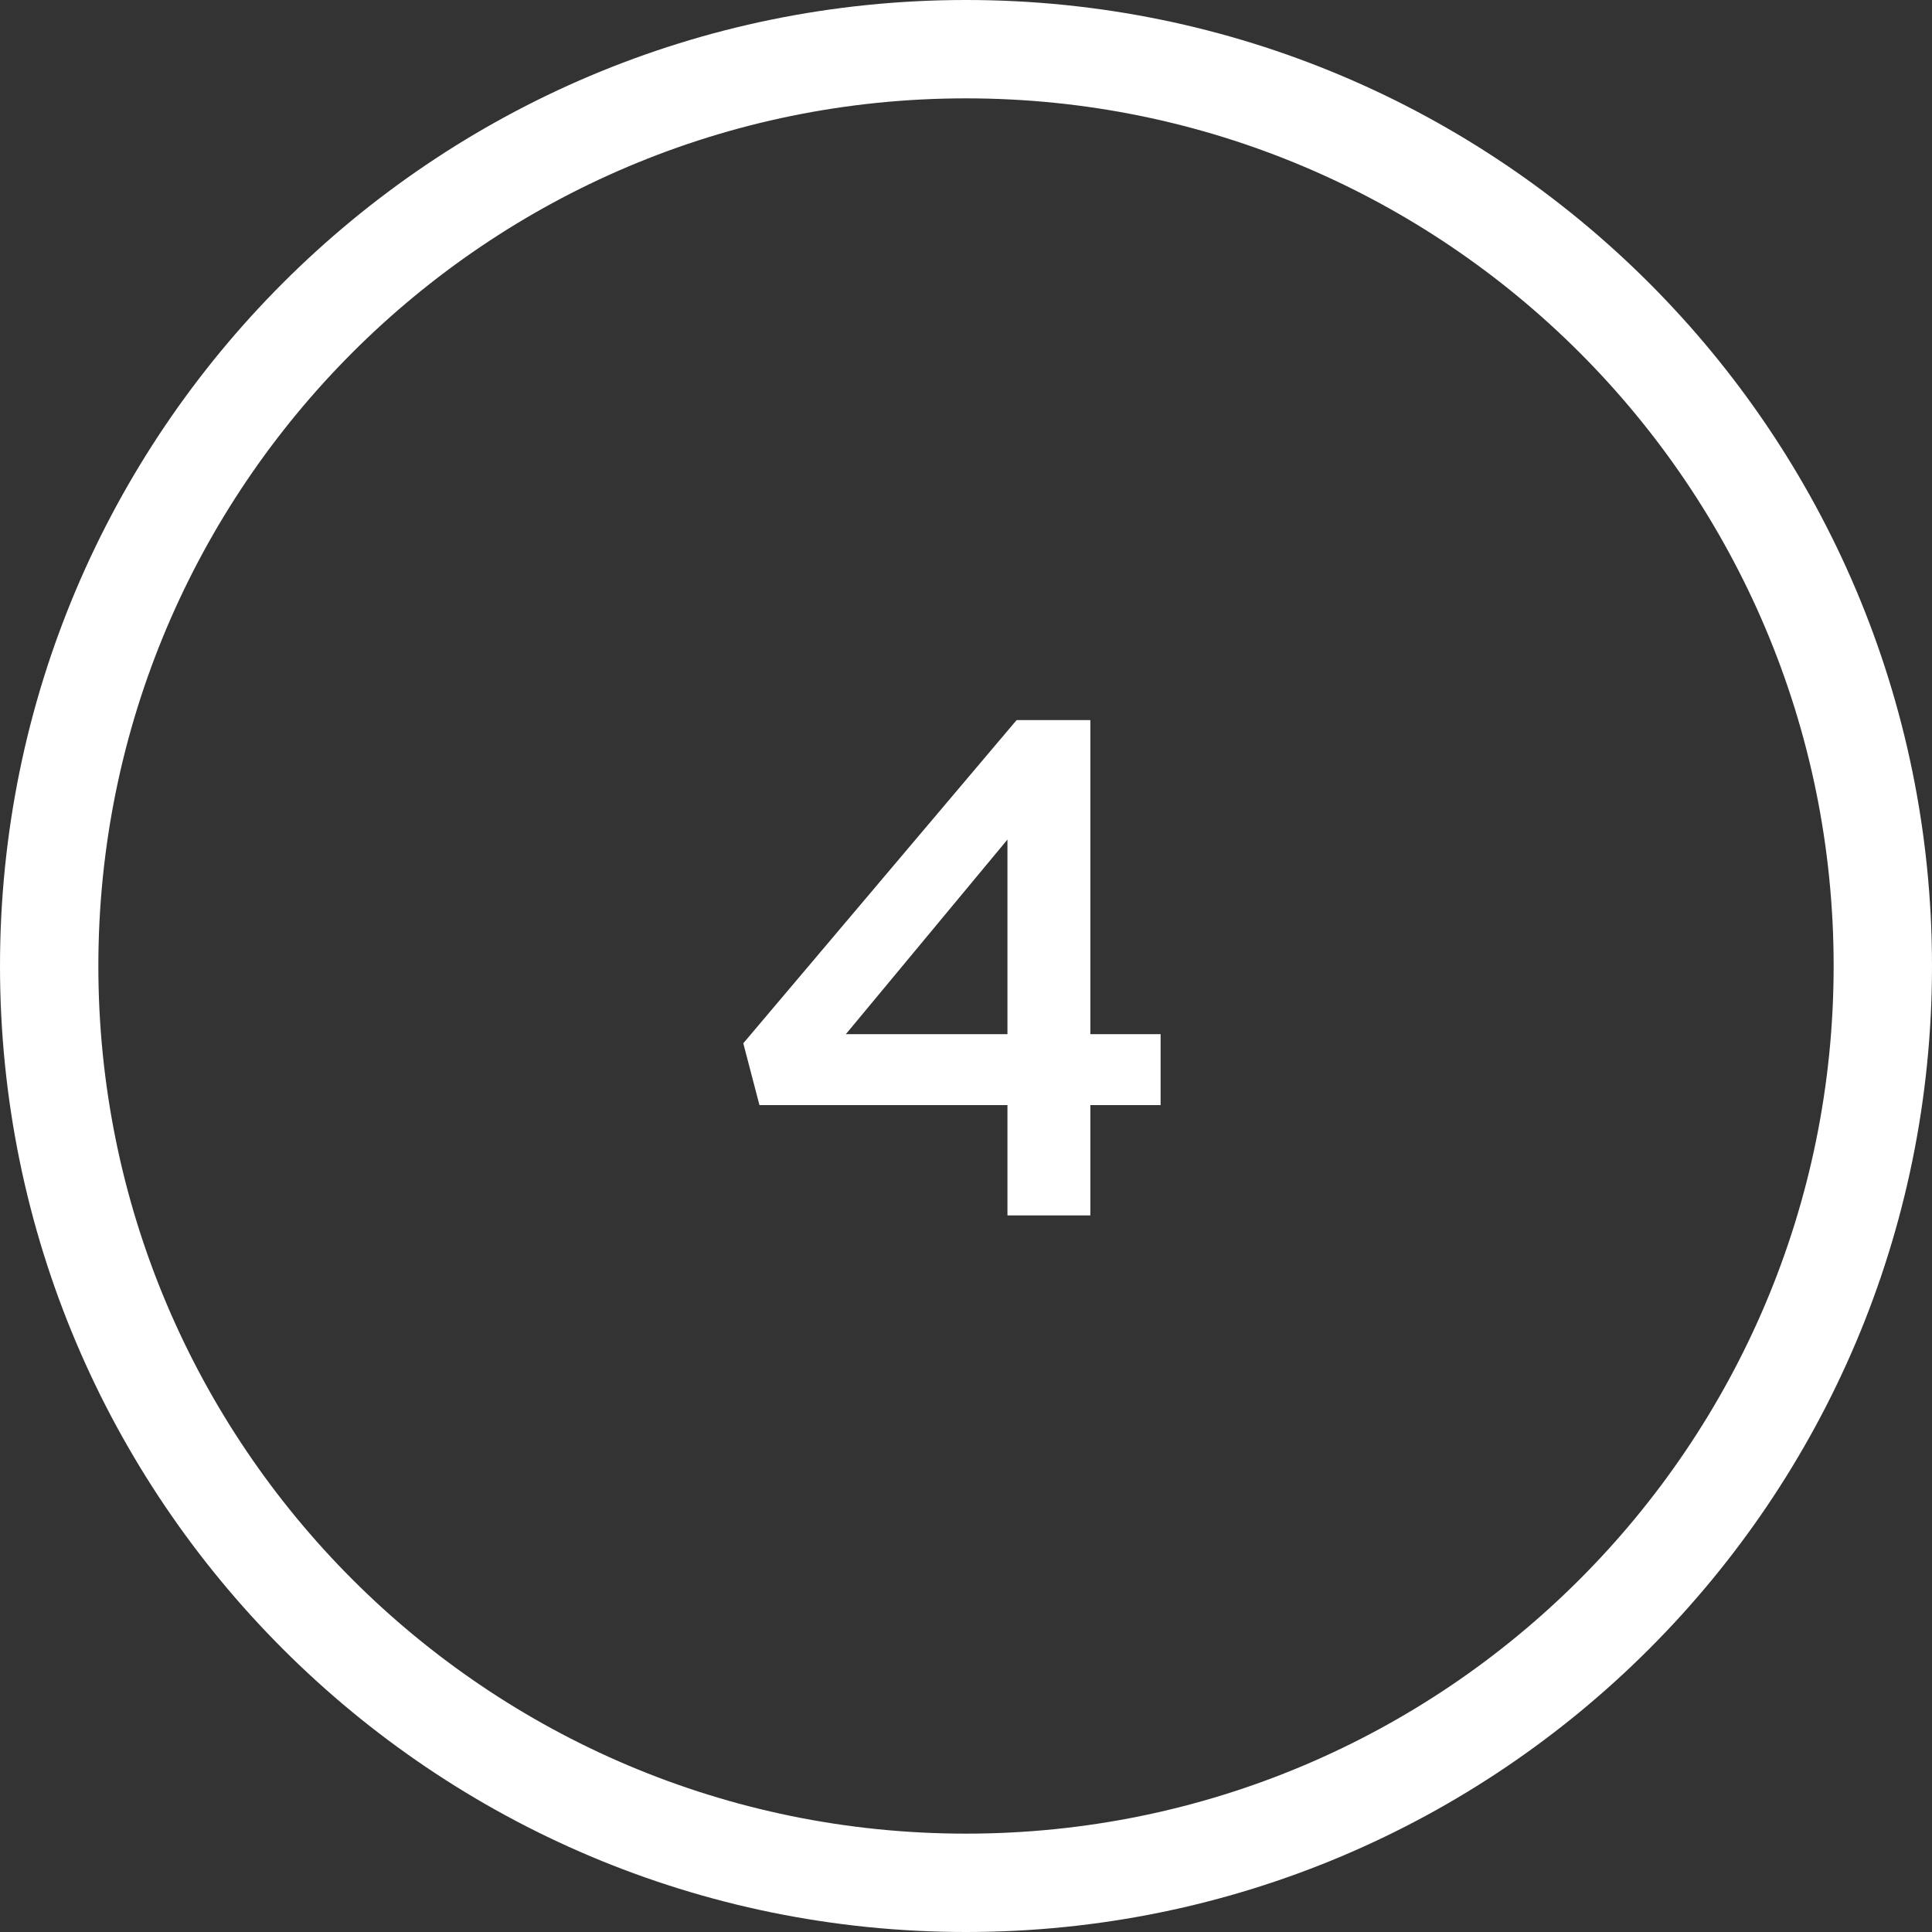
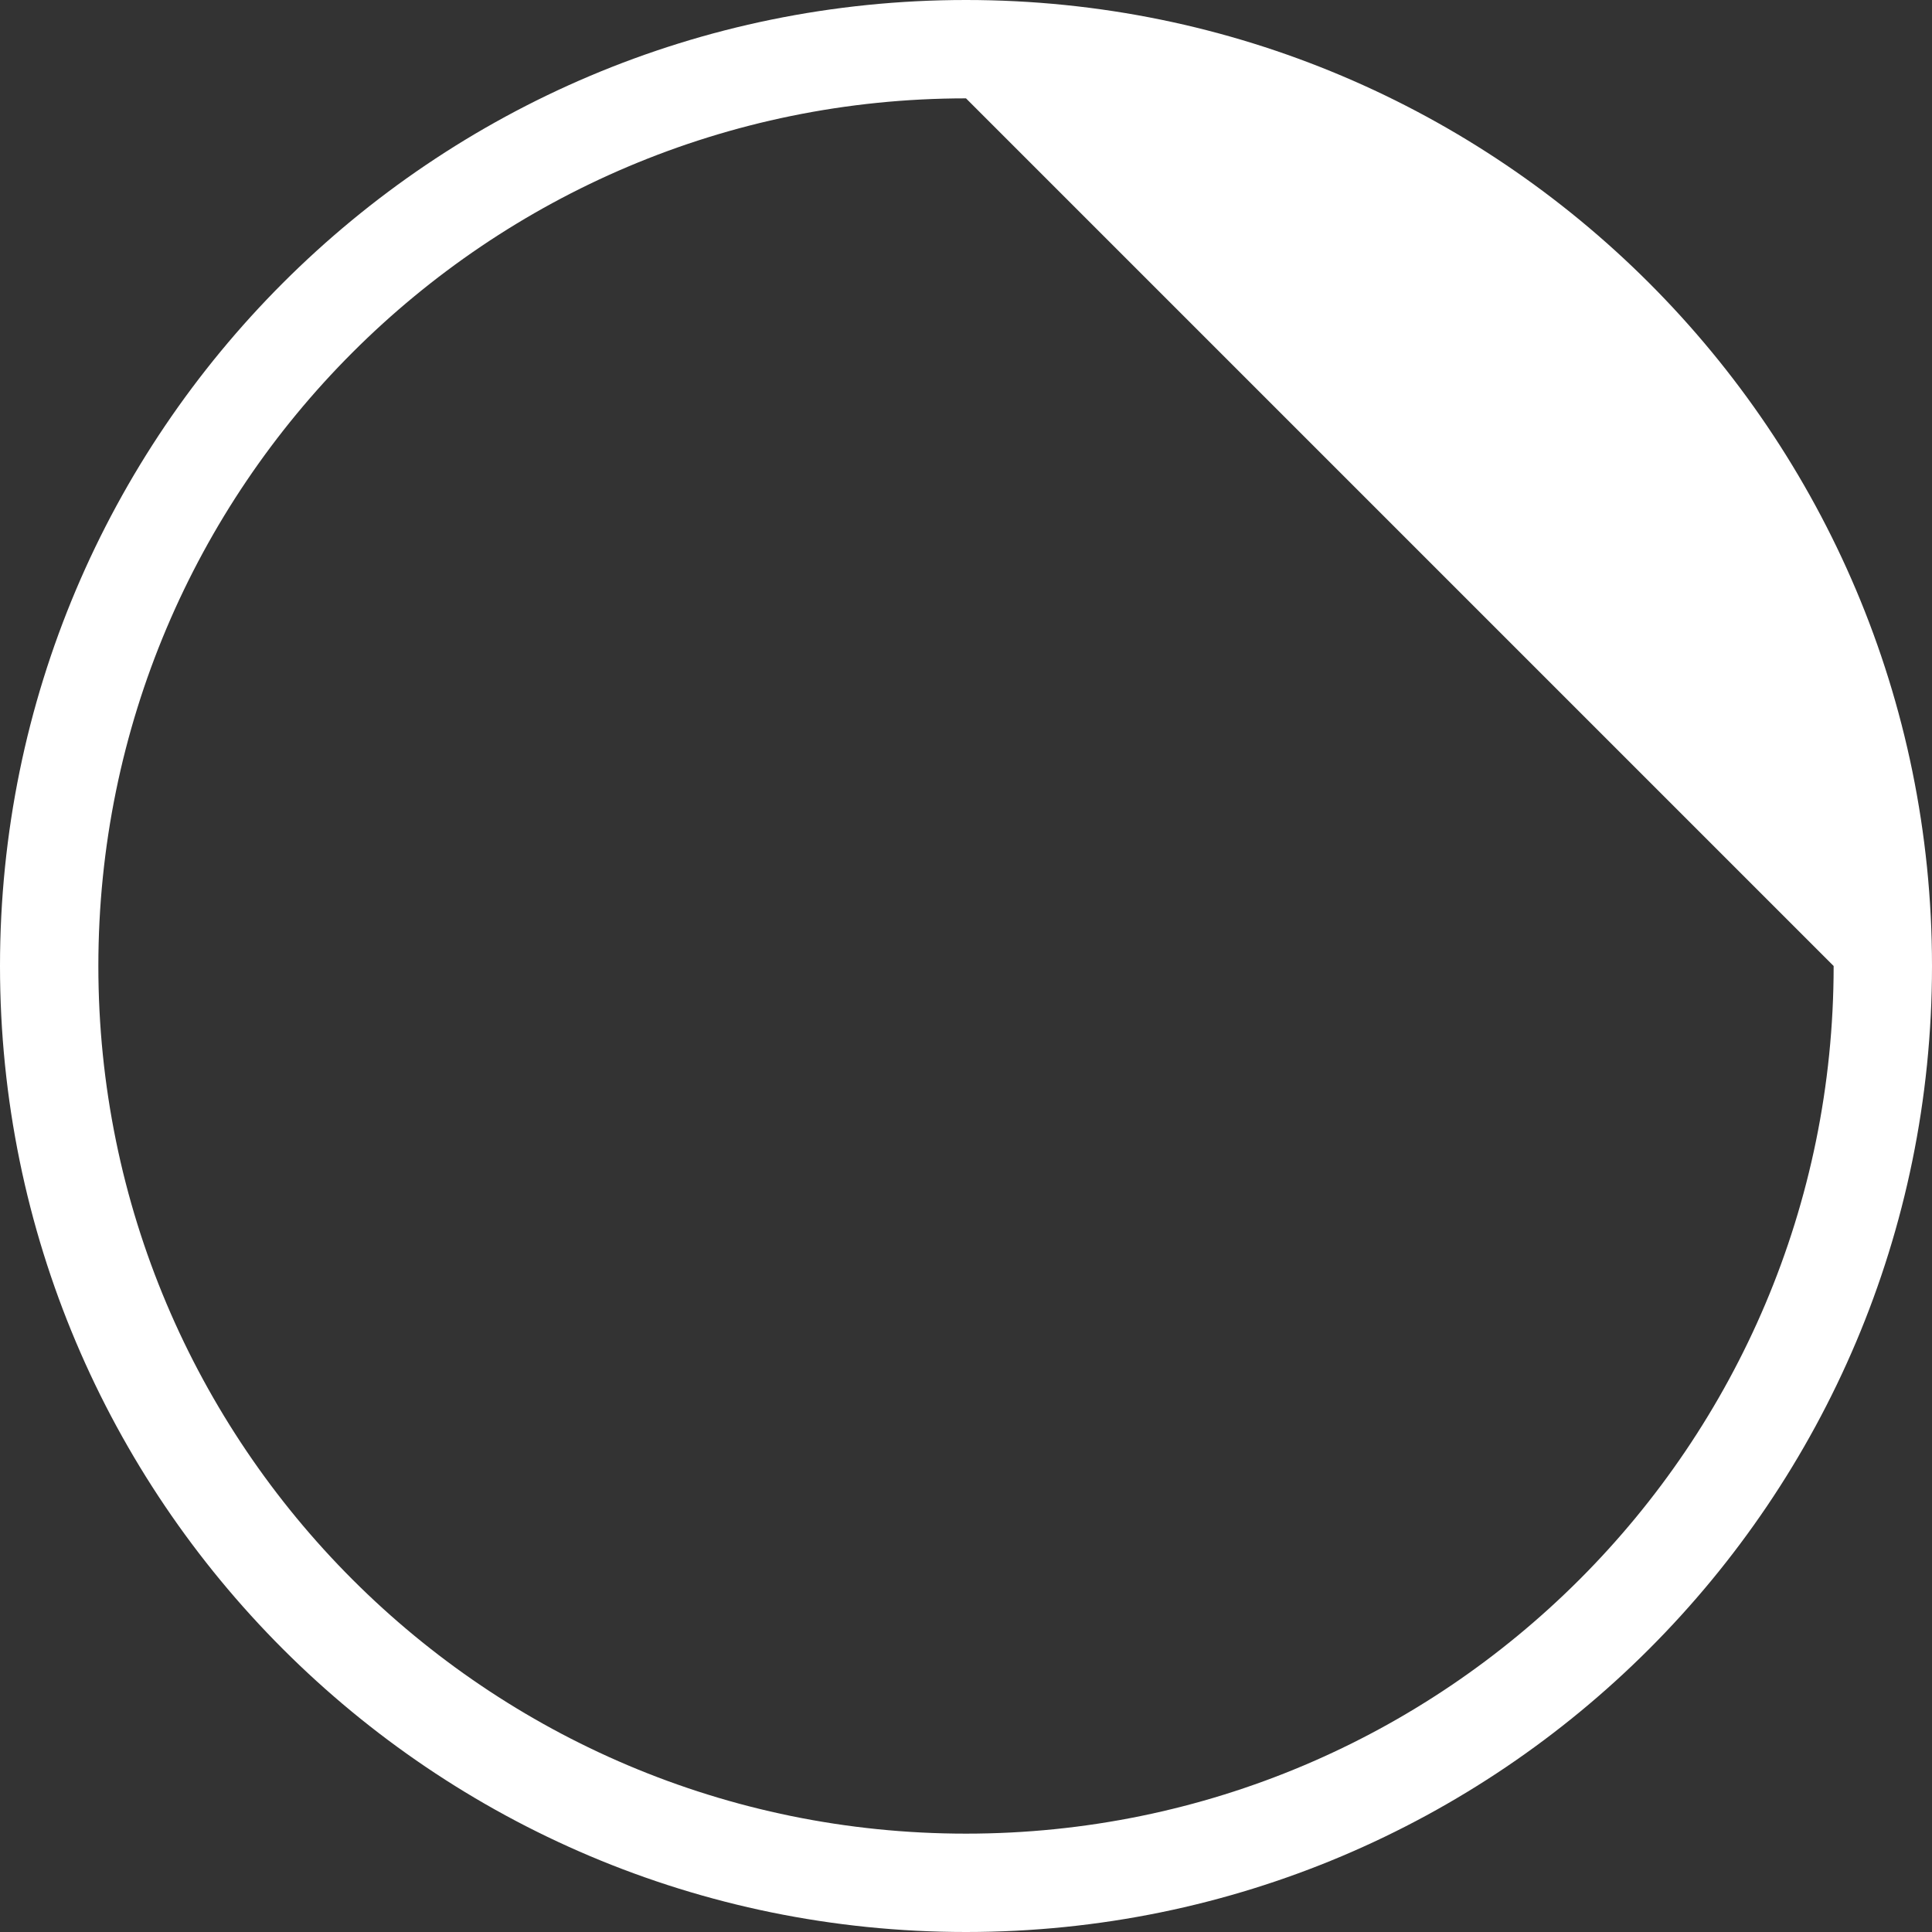
<svg xmlns="http://www.w3.org/2000/svg" width="275px" height="275px" viewBox="0 0 275 275" version="1.1">
  <rect x="0" y="0" width="275" height="275" fill="#333333" stroke="none" />
  <title>4</title>
  <g id="Design" stroke="none" stroke-width="1" fill="none" fill-rule="evenodd">
    <g id="4" fill="#FFFFFF" fill-rule="nonzero">
-       <path d="M137.5,0 C213.439,0 275,61.561 275,137.5 C275,213.439 213.439,275 137.5,275 C61.561,275 0,213.439 0,137.5 C0,61.561 61.561,0 137.5,0 Z M137.5,14 C69.293,14 14,69.293 14,137.5 C14,205.707 69.293,261 137.5,261 C205.707,261 261,205.707 261,137.5 C261,69.293 205.707,14 137.5,14 Z" id="Oval" />
+       <path d="M137.5,0 C213.439,0 275,61.561 275,137.5 C275,213.439 213.439,275 137.5,275 C61.561,275 0,213.439 0,137.5 C0,61.561 61.561,0 137.5,0 Z M137.5,14 C69.293,14 14,69.293 14,137.5 C14,205.707 69.293,261 137.5,261 C205.707,261 261,205.707 261,137.5 Z" id="Oval" />
      <g transform="translate(105.8, 102.5)">
-         <path d="M38.9,0 L0,46 L2.3,54.8 L37.6,54.8 L37.6,70.5 L49.4,70.5 L49.4,54.8 L59.4,54.8 L59.4,44.7 L49.4,44.7 L49.4,0 L38.9,0 Z M37.6,44.7 L14.6,44.7 L37.6,17 L37.6,44.7 Z" />
-       </g>
+         </g>
    </g>
  </g>
</svg>